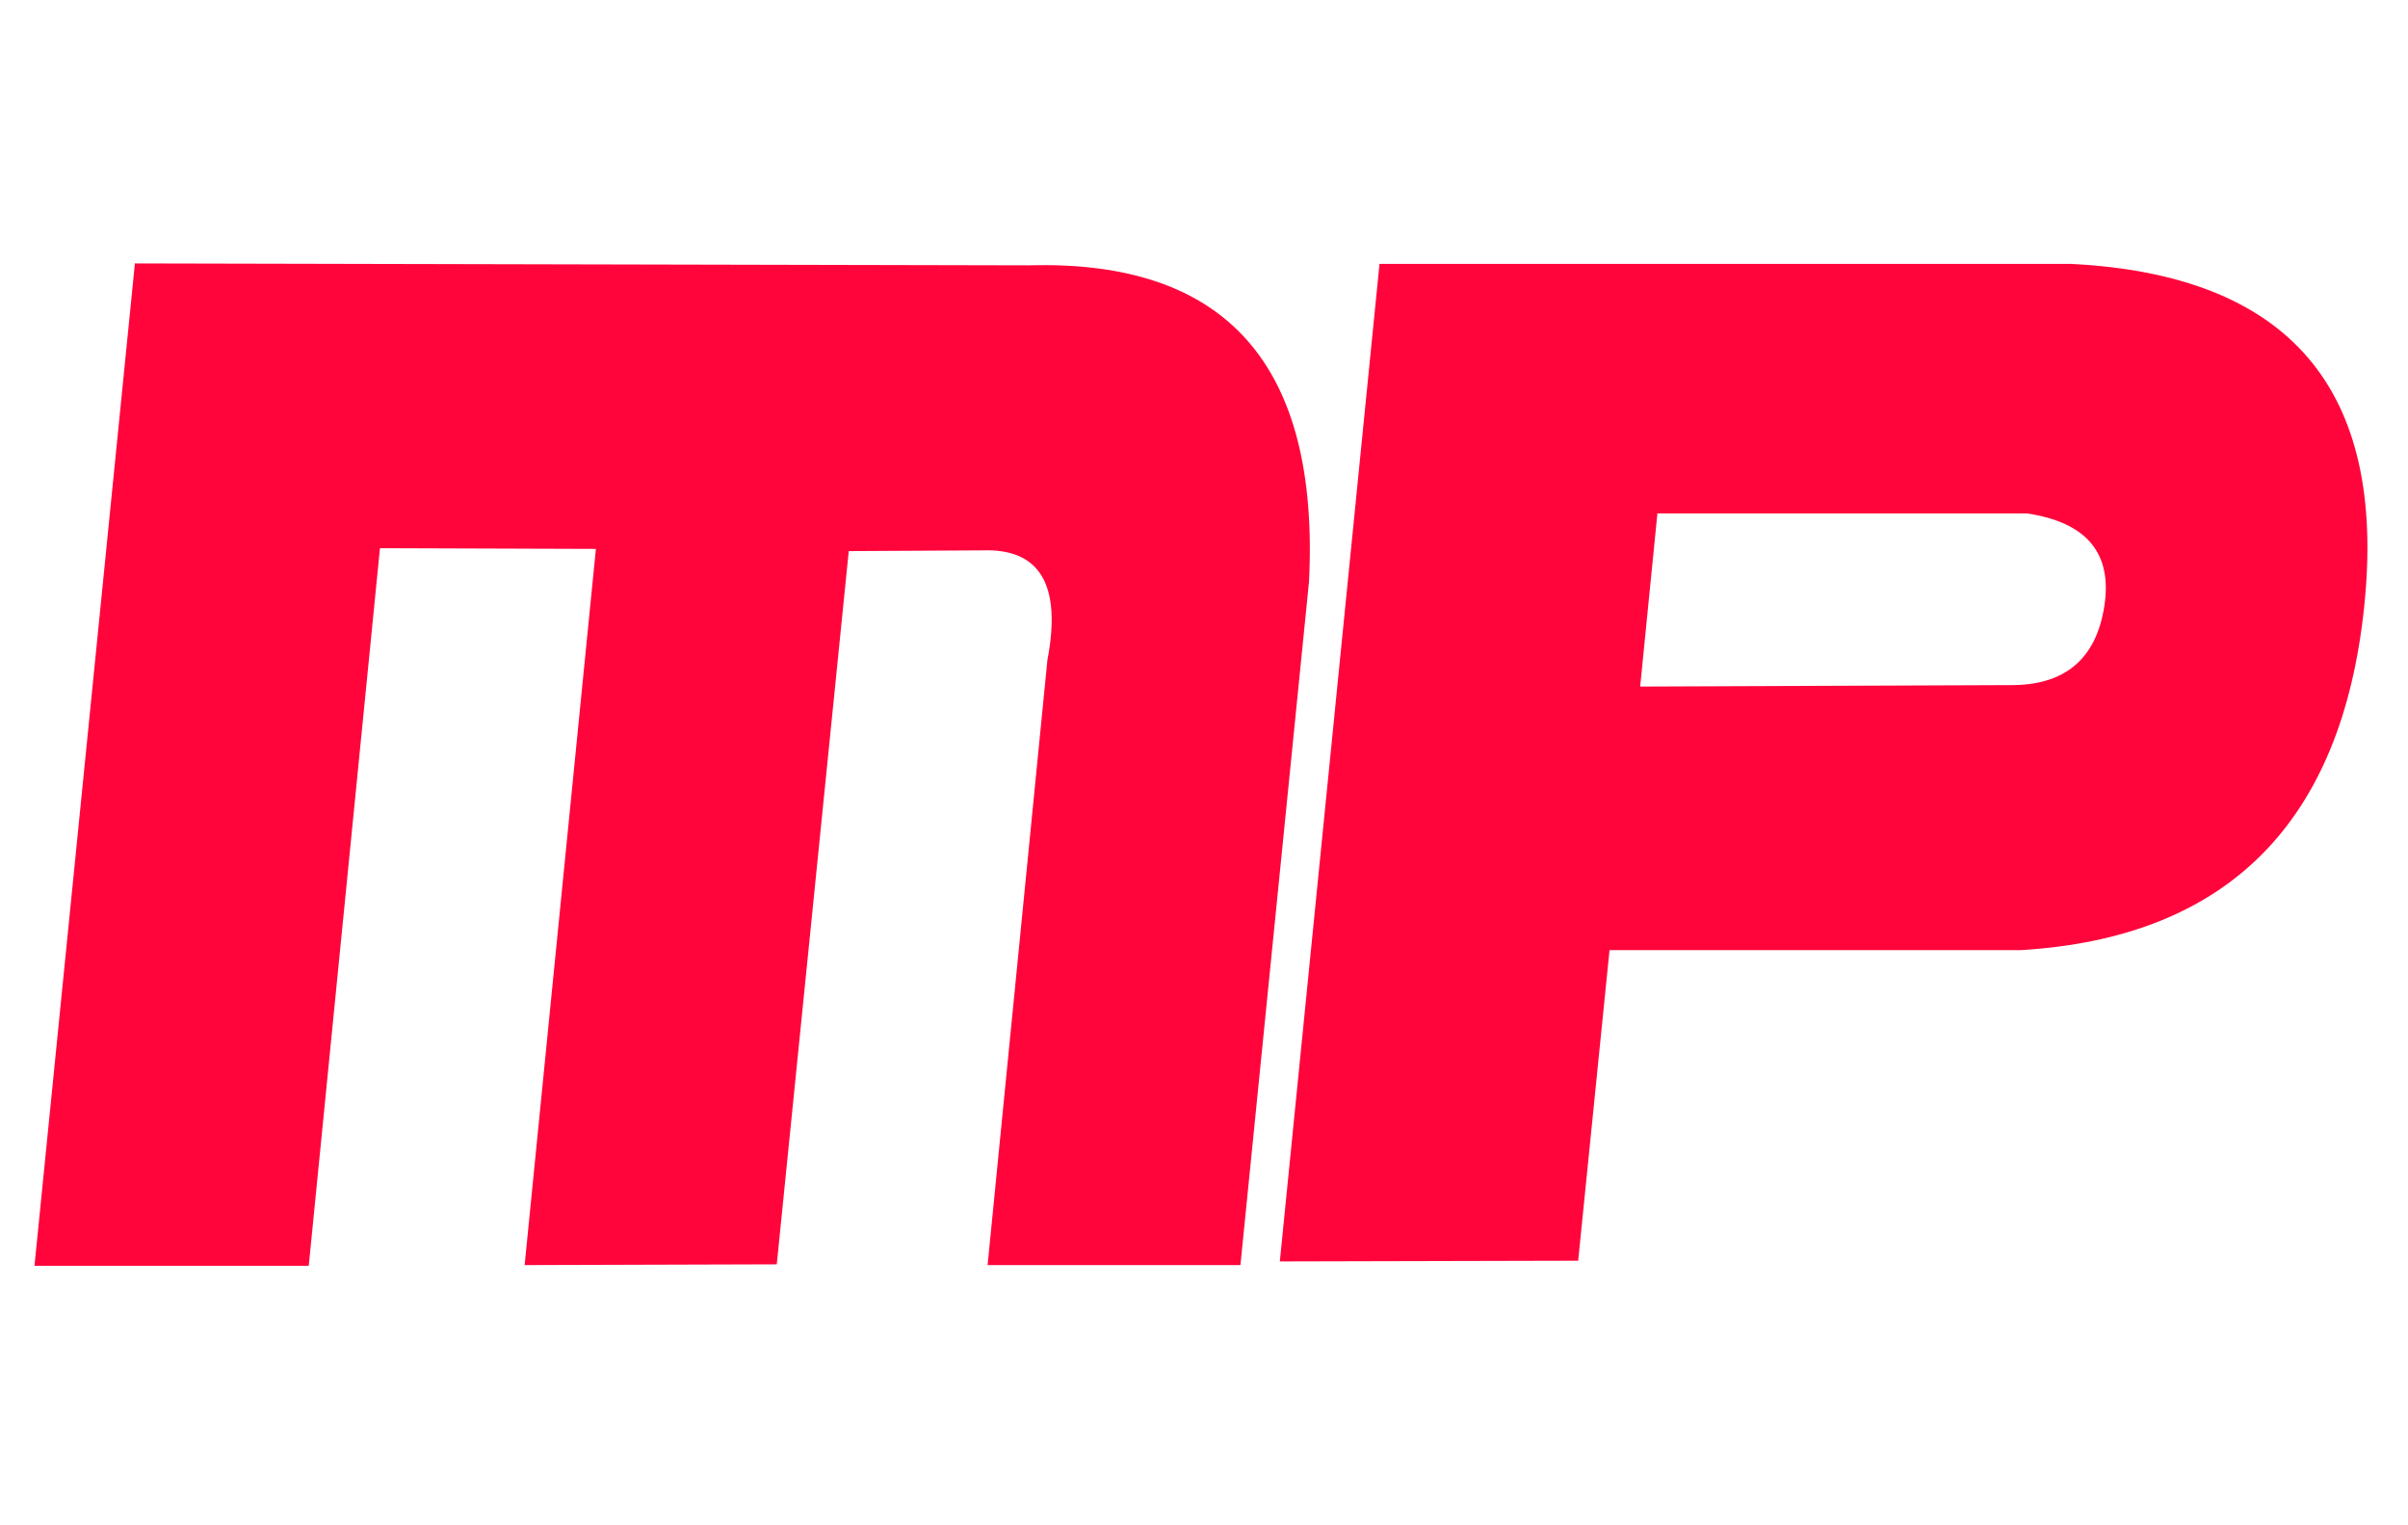
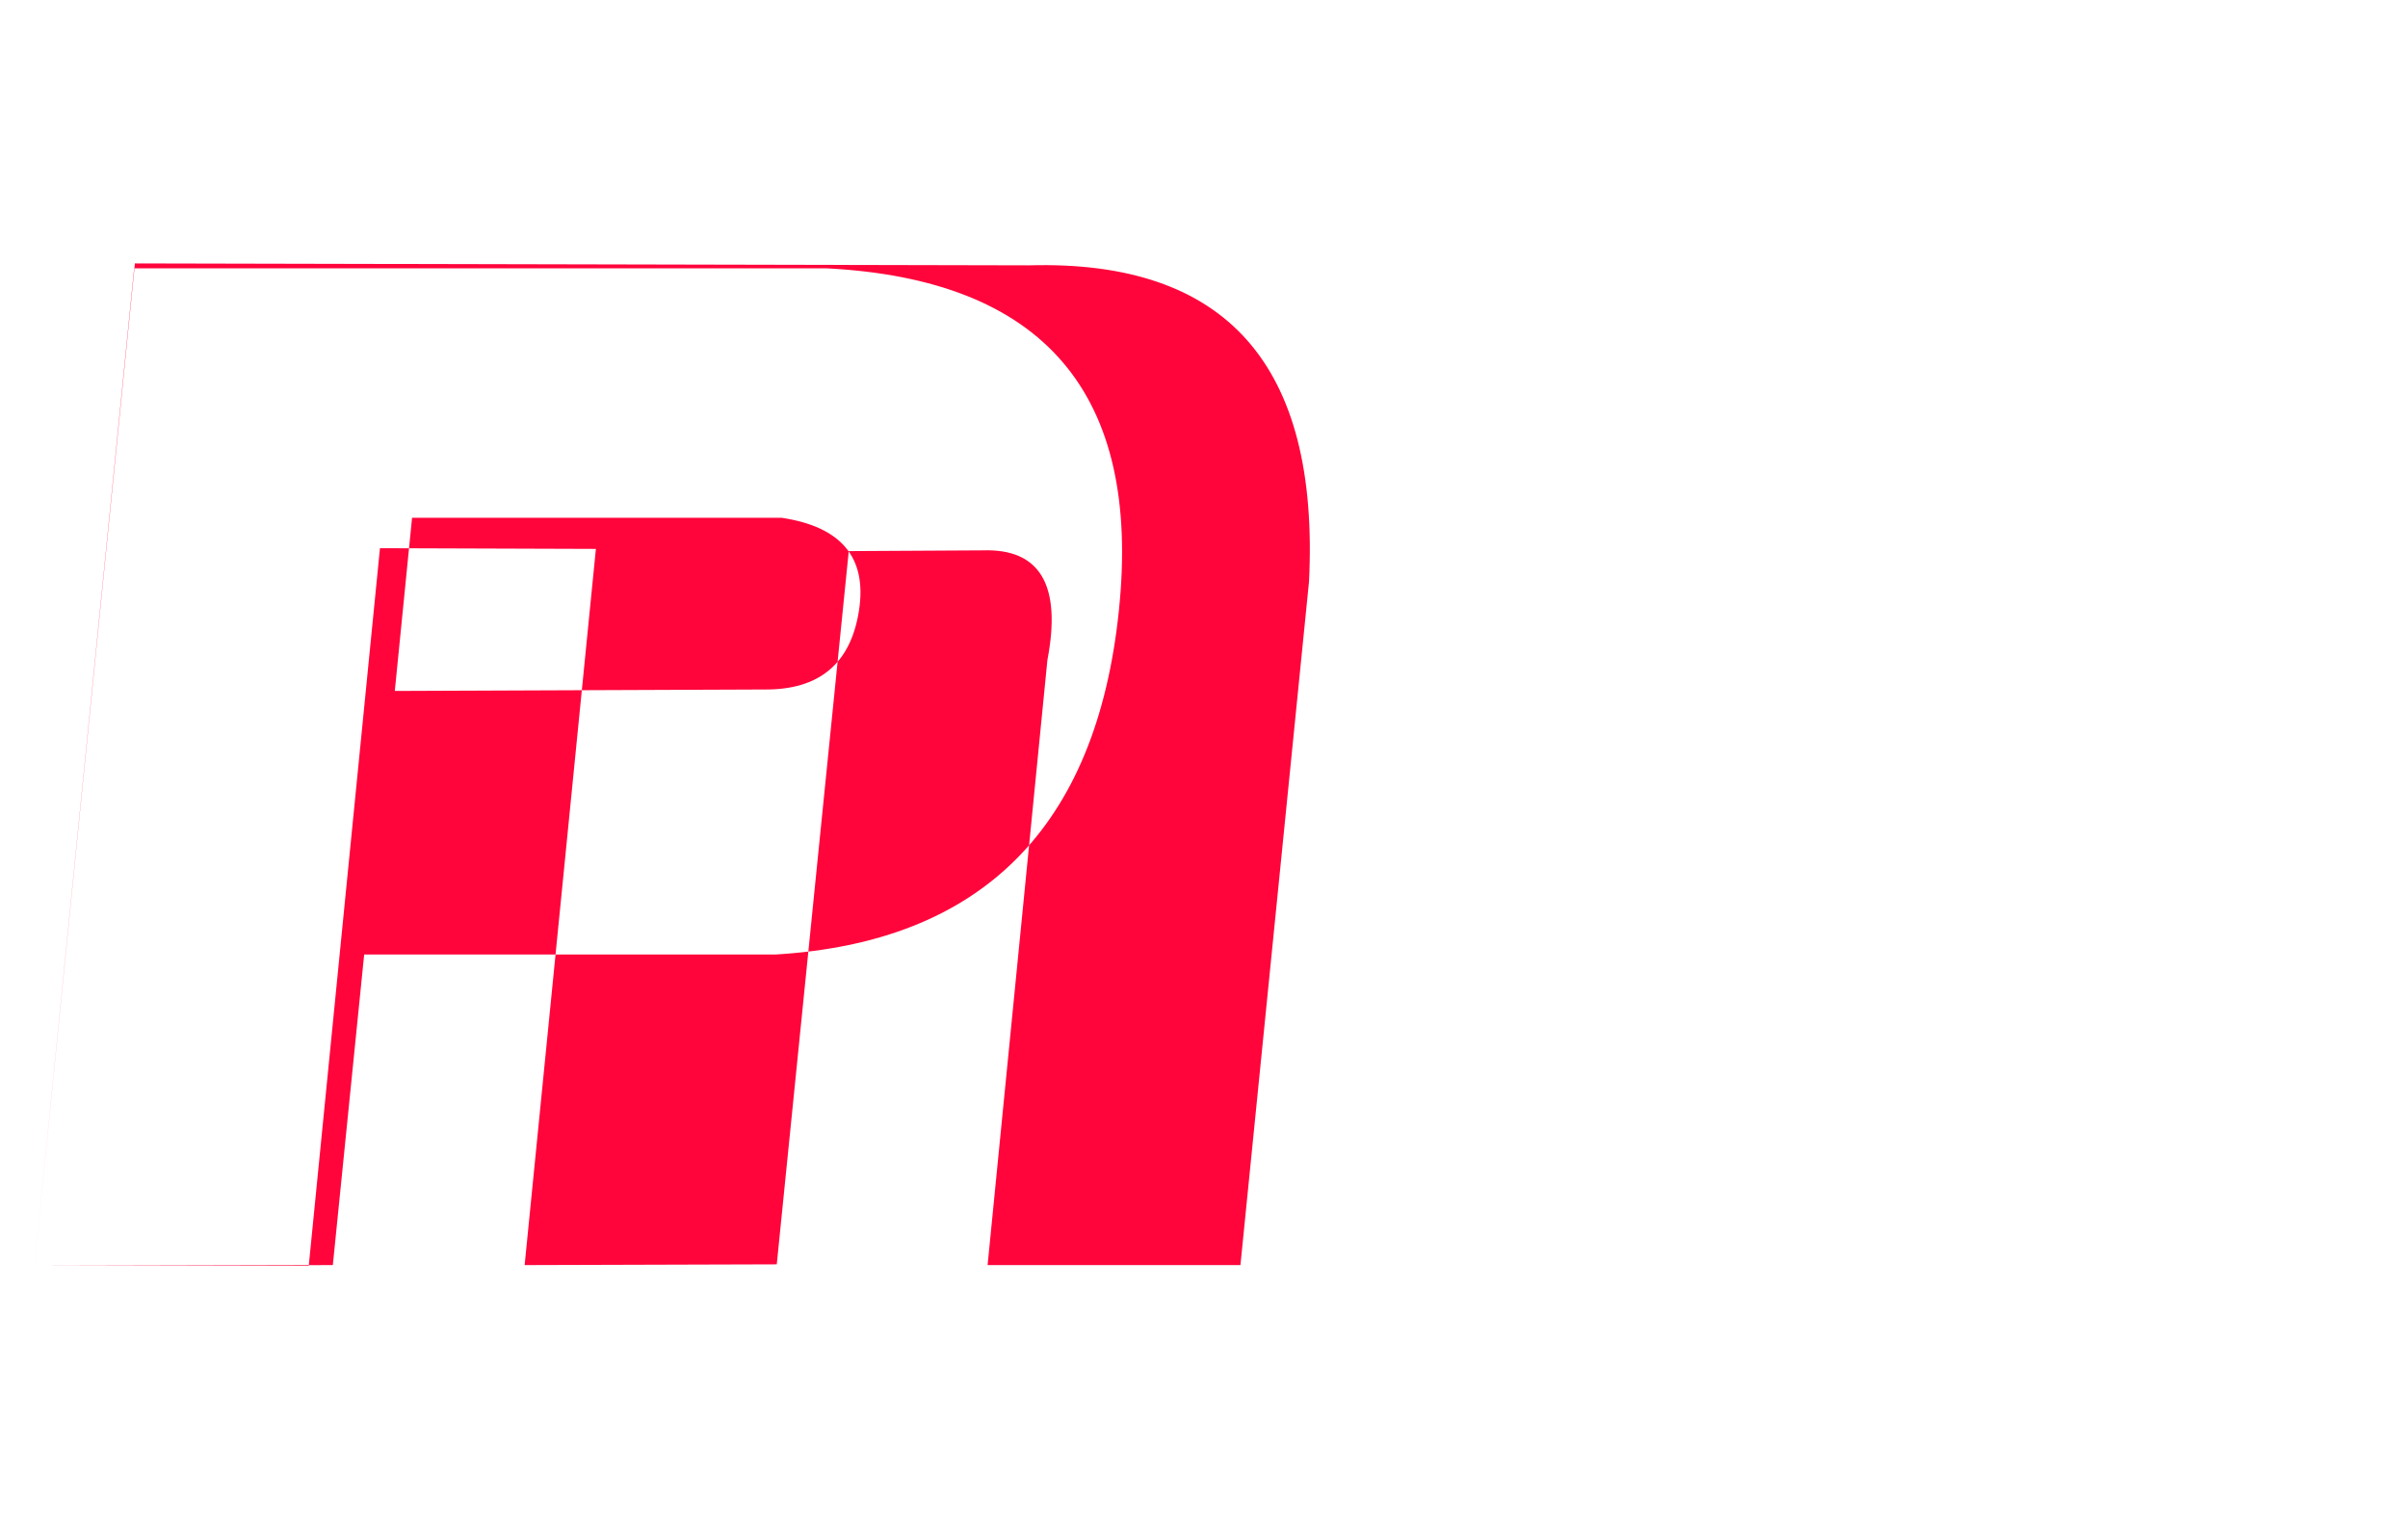
<svg xmlns="http://www.w3.org/2000/svg" xml:space="preserve" width="709px" height="449px" version="1.0" style="shape-rendering:geometricPrecision; text-rendering:geometricPrecision; image-rendering:optimizeQuality; fill-rule:evenodd; clip-rule:evenodd" viewBox="0 0 709 449.03">
  <defs>
    <style type="text/css"> .fil0 {fill:#FF053B;fill-rule:nonzero} </style>
  </defs>
  <g id="Слой_x0020_1">
-     <path class="fil0" d="M10.13 372.66l29.57 -295.11 263.25 0.57c58.2,-1.64 85.62,29.36 82.47,93.15l-20.19 201.18 -74.45 0 17.61 -178.13c4.22,-22.05 -2.15,-32.86 -19.05,-32.29l-39.44 0.22 -21.2 209.98 -74.24 0.22 20.98 -210.85 -63.58 -0.21 -20.97 211.27 -80.76 0zm366.7 -1.29l87.85 -0.21 9.23 -91.43 121.07 0c60.78,-3.65 94.57,-37.44 101.16,-101.3 6.66,-63.93 -22.12,-97.51 -86.27,-100.73l-203.69 0 -29.35 293.67zm111.18 -220.22l108.83 0c17.61,2.65 25.2,11.74 22.76,27.35 -2.43,15.61 -11.74,23.34 -27.77,23.2l-108.9 0.43 5.08 -50.98z" />
+     <path class="fil0" d="M10.13 372.66l29.57 -295.11 263.25 0.57c58.2,-1.64 85.62,29.36 82.47,93.15l-20.19 201.18 -74.45 0 17.61 -178.13c4.22,-22.05 -2.15,-32.86 -19.05,-32.29l-39.44 0.22 -21.2 209.98 -74.24 0.22 20.98 -210.85 -63.58 -0.21 -20.97 211.27 -80.76 0zl87.85 -0.21 9.23 -91.43 121.07 0c60.78,-3.65 94.57,-37.44 101.16,-101.3 6.66,-63.93 -22.12,-97.51 -86.27,-100.73l-203.69 0 -29.35 293.67zm111.18 -220.22l108.83 0c17.61,2.65 25.2,11.74 22.76,27.35 -2.43,15.61 -11.74,23.34 -27.77,23.2l-108.9 0.43 5.08 -50.98z" />
  </g>
</svg>